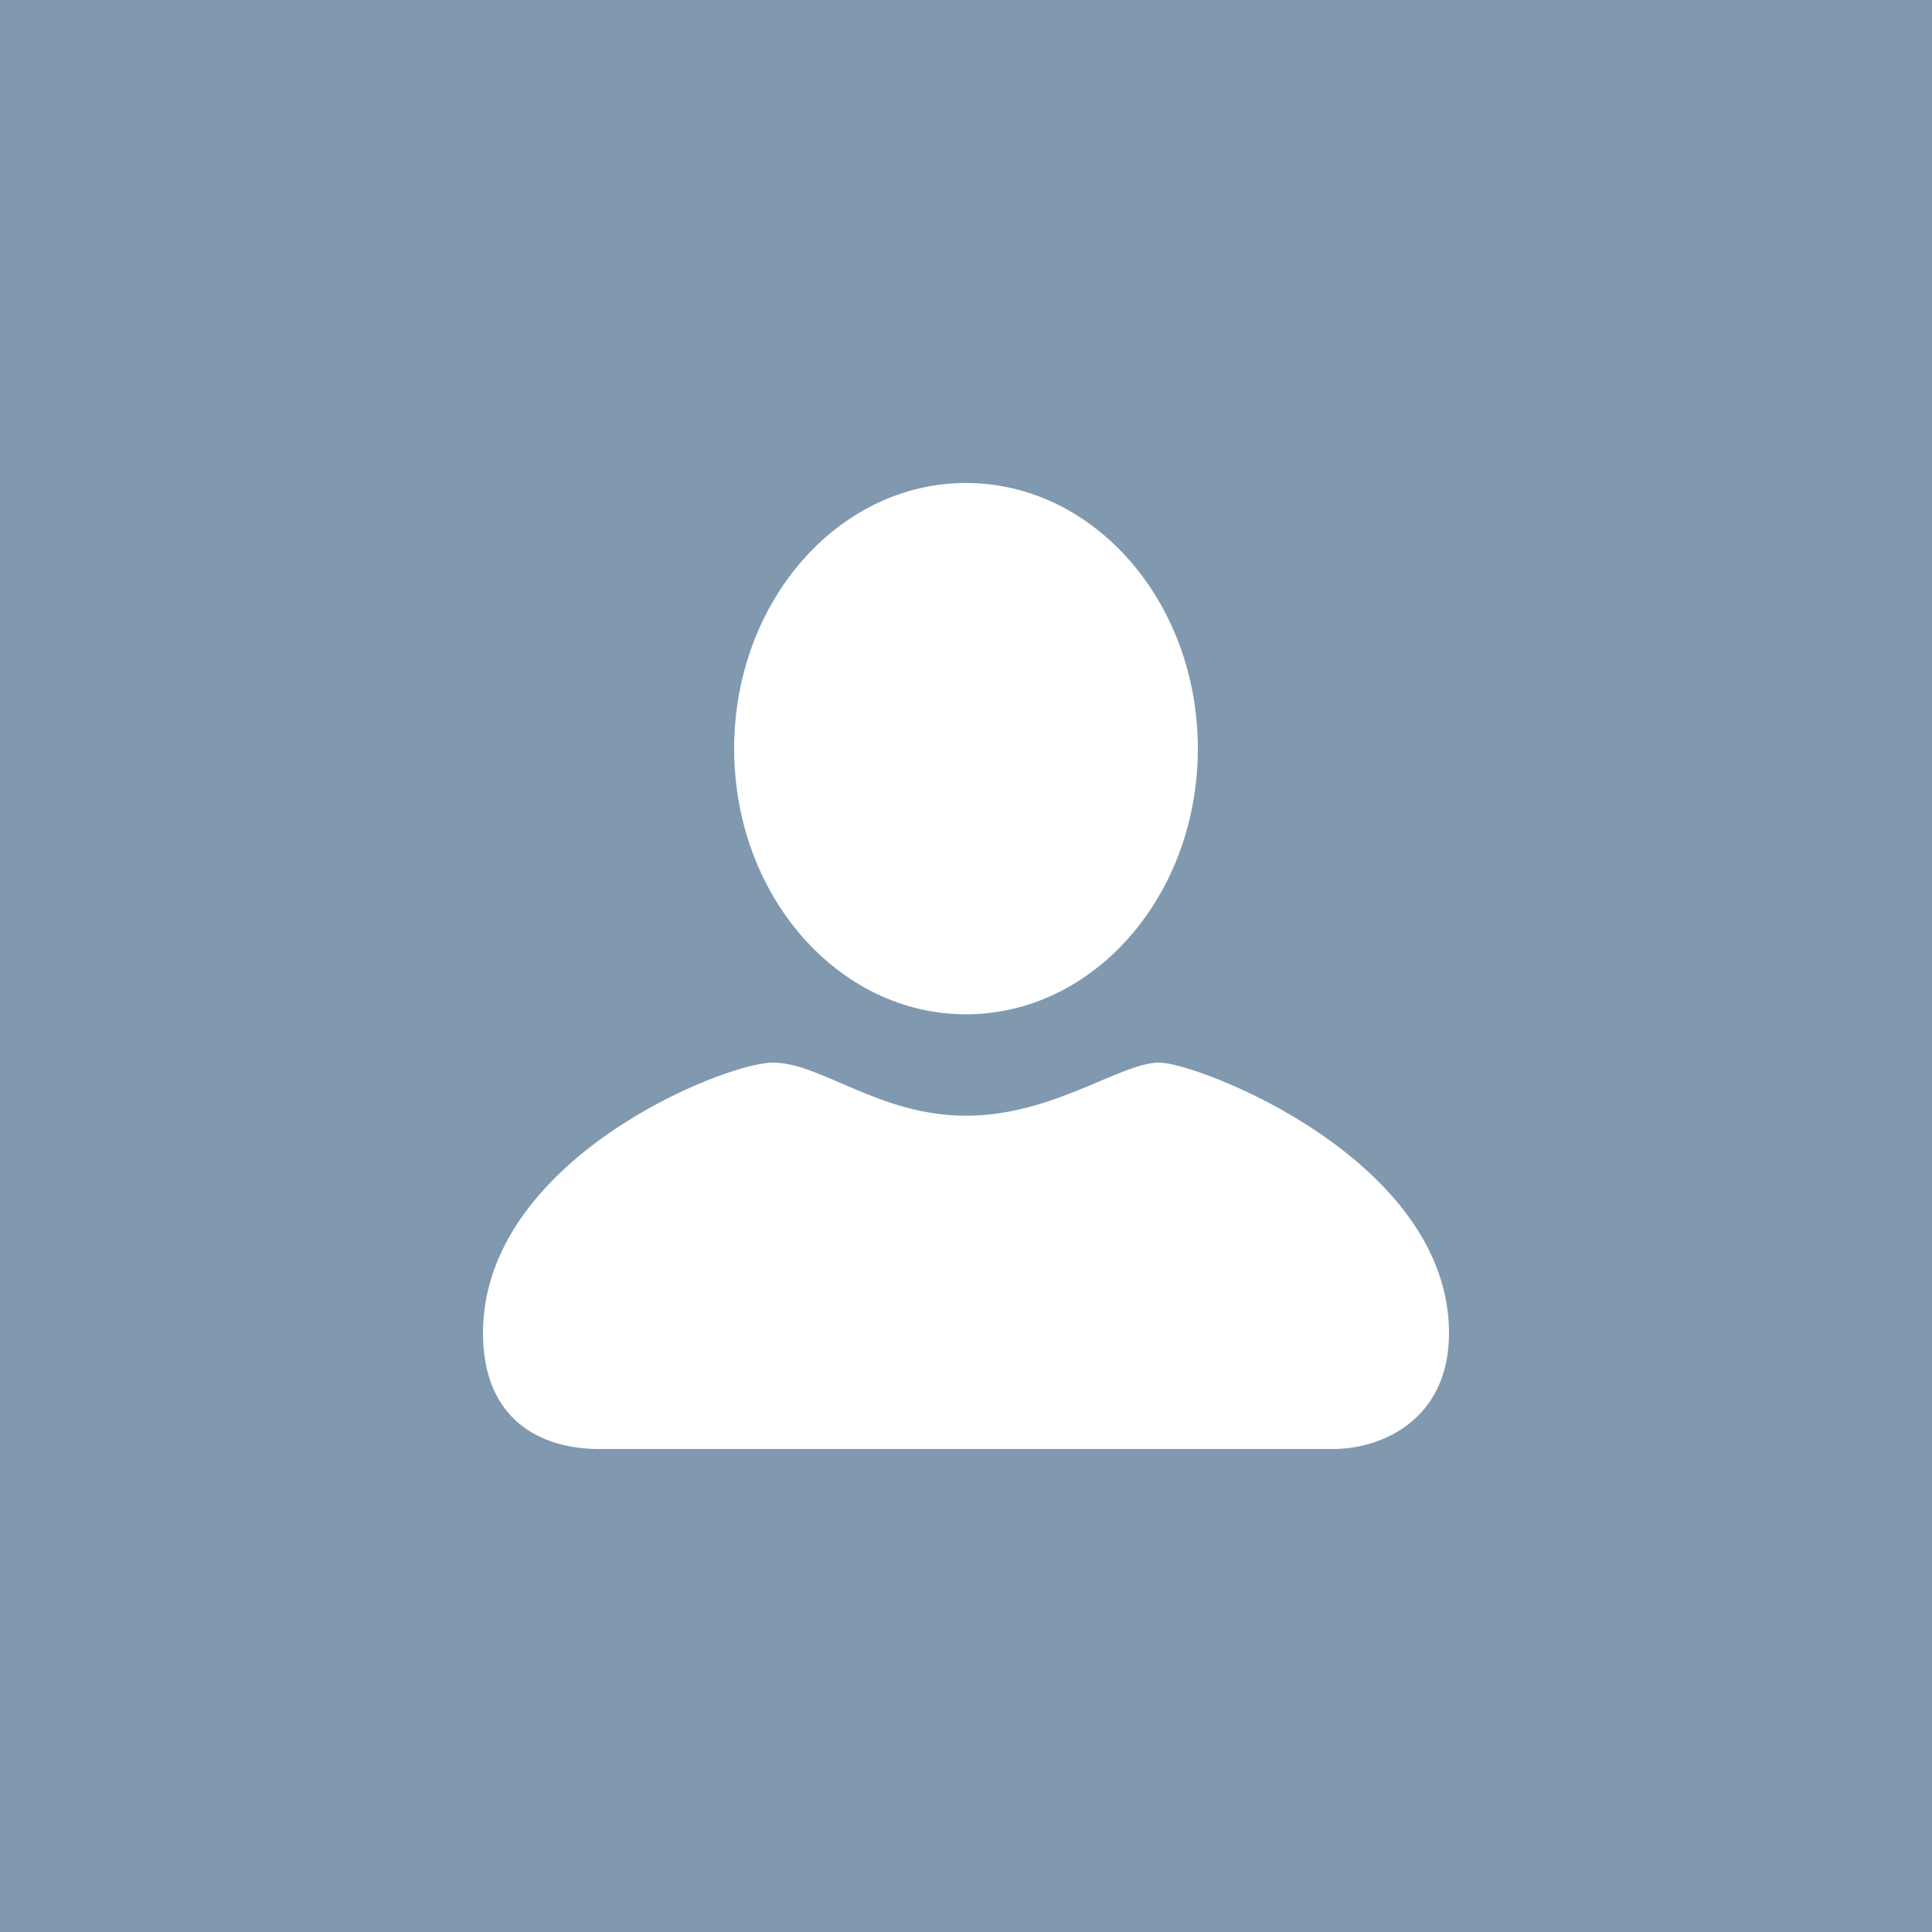
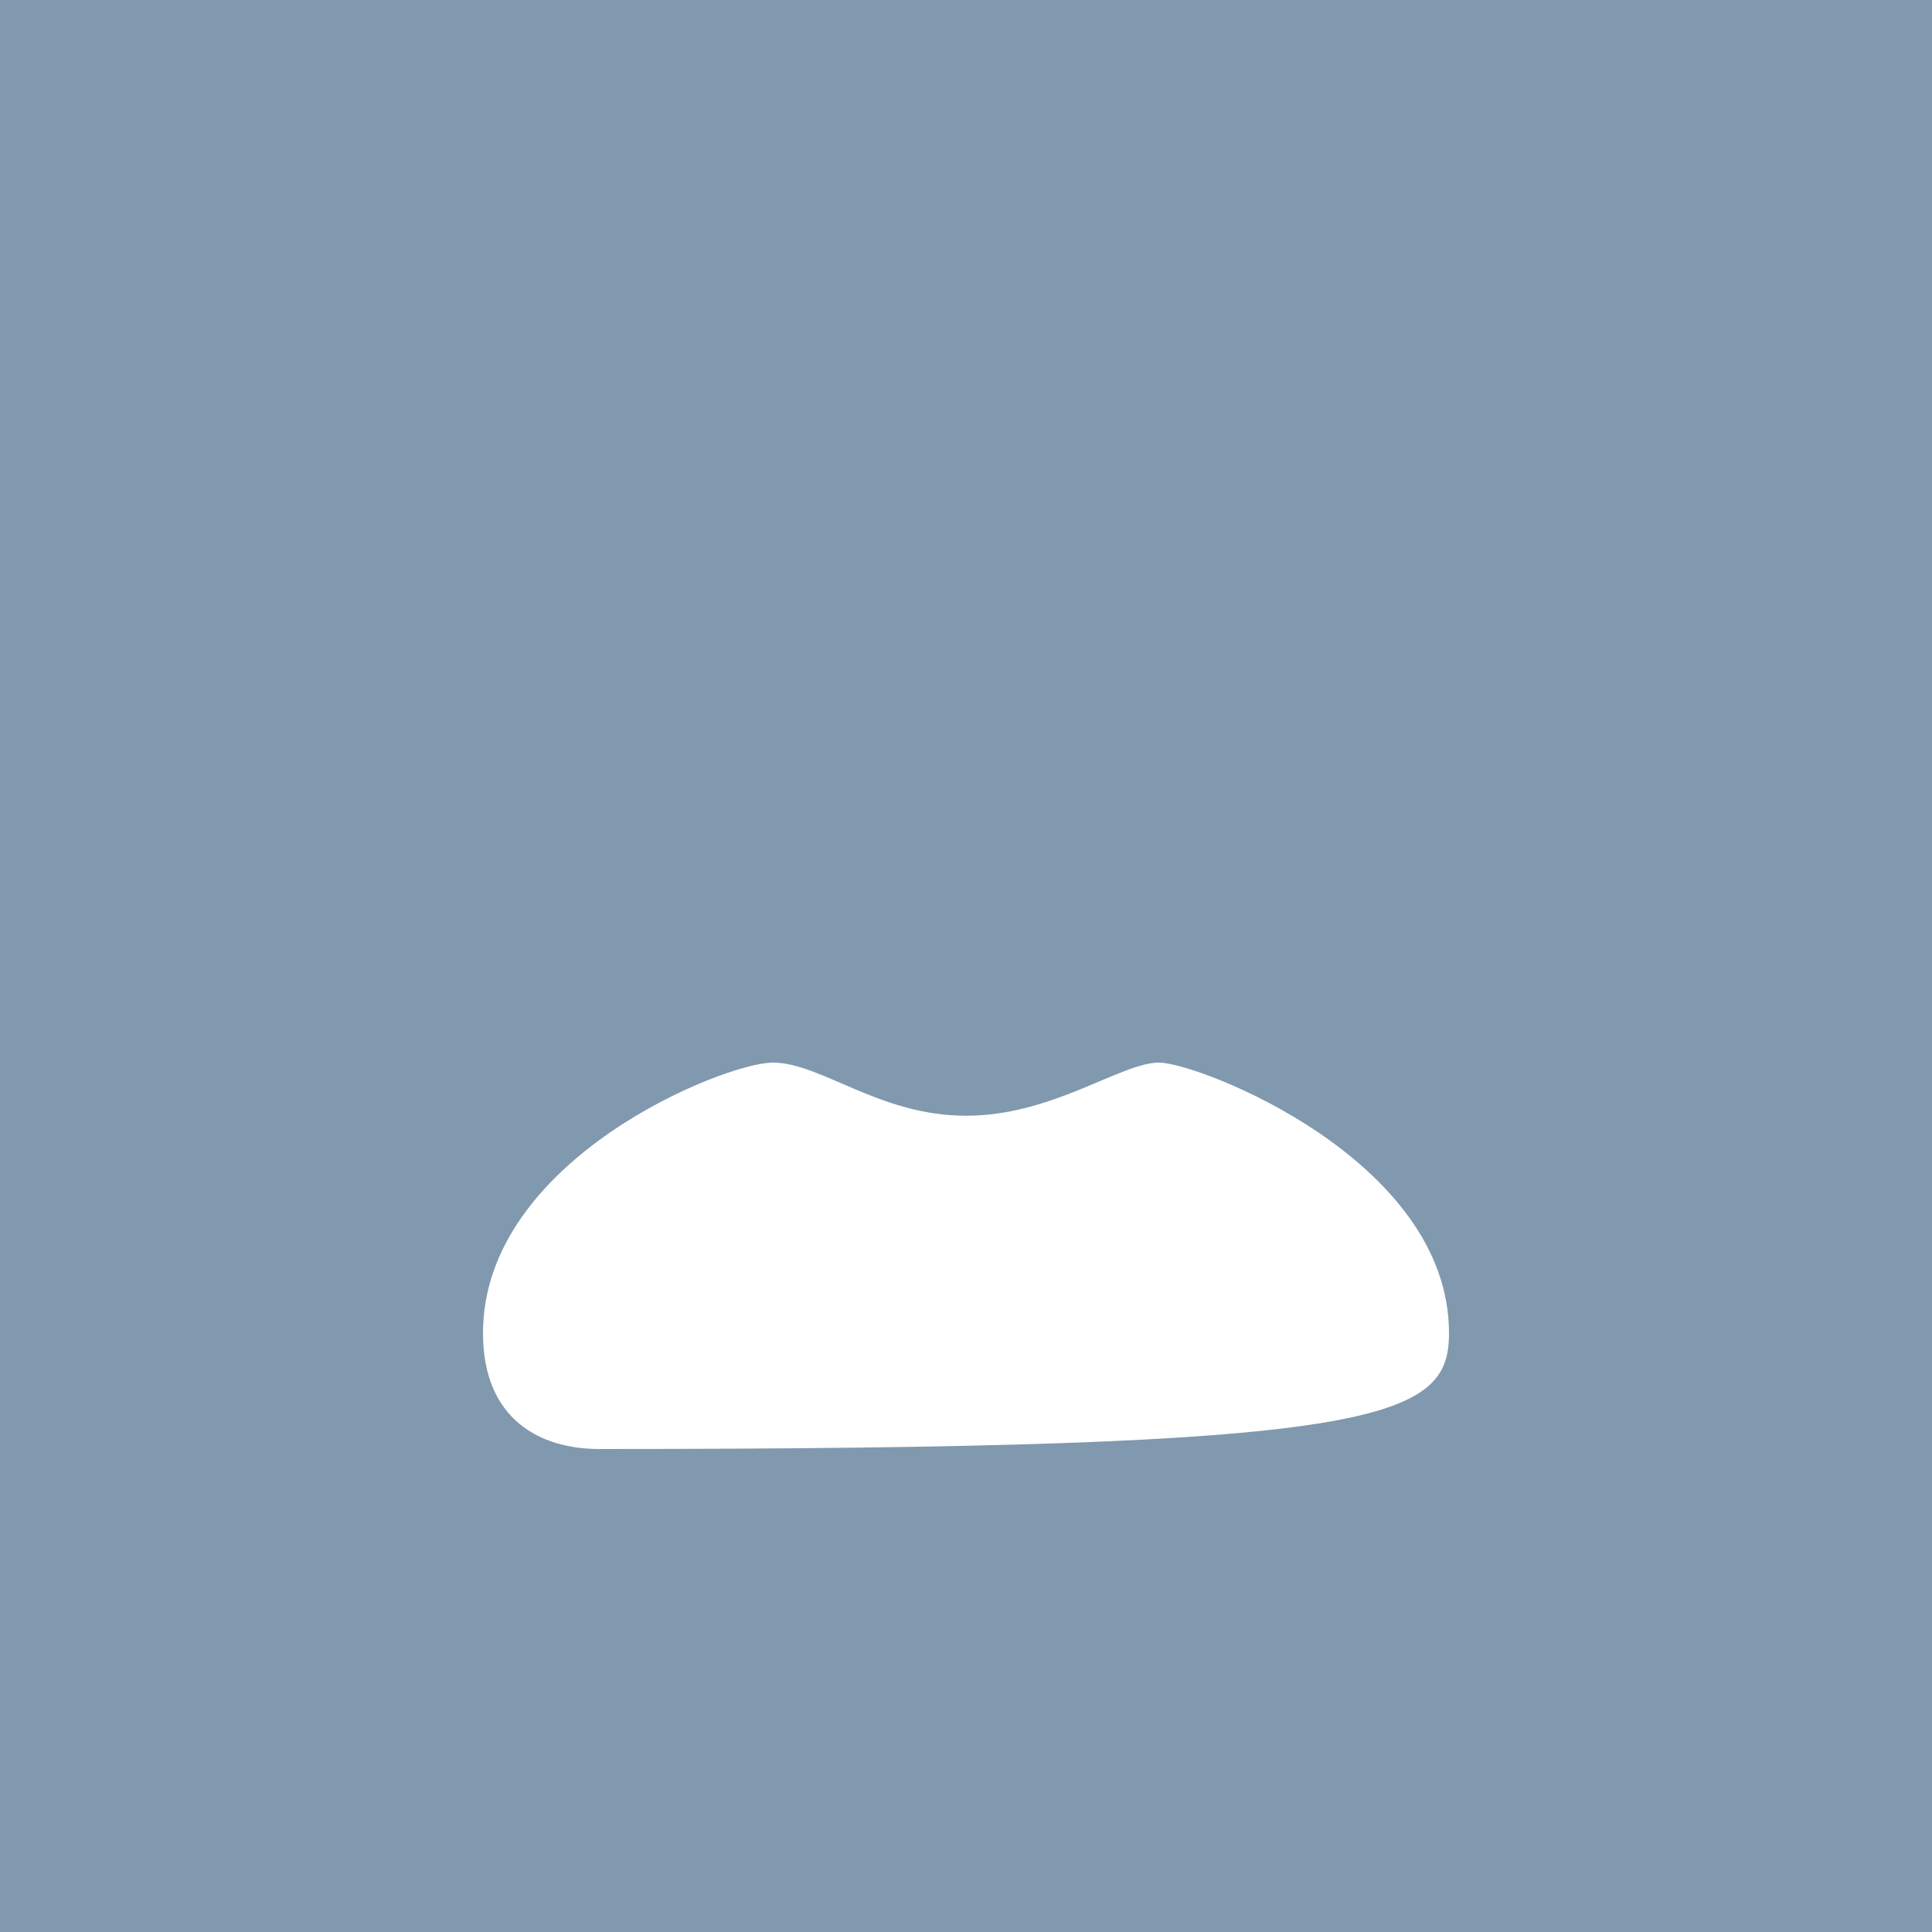
<svg xmlns="http://www.w3.org/2000/svg" width="200" height="200" viewBox="0 0 200 200" fill="none">
  <rect width="200" height="200" fill="#8199AF" />
-   <ellipse cx="100" cy="77.5" rx="24" ry="27.5" fill="white" />
-   <path d="M100 115.5C91 115.5 85 110 80 110C75 110 50 120 50 138C50 147 56 150 62 150H138C143 150 150 147 150 138C150 120 124 110 120 110C116 110 109.014 115.5 100 115.5Z" fill="white" />
+   <path d="M100 115.5C91 115.5 85 110 80 110C75 110 50 120 50 138C50 147 56 150 62 150C143 150 150 147 150 138C150 120 124 110 120 110C116 110 109.014 115.5 100 115.5Z" fill="white" />
</svg>